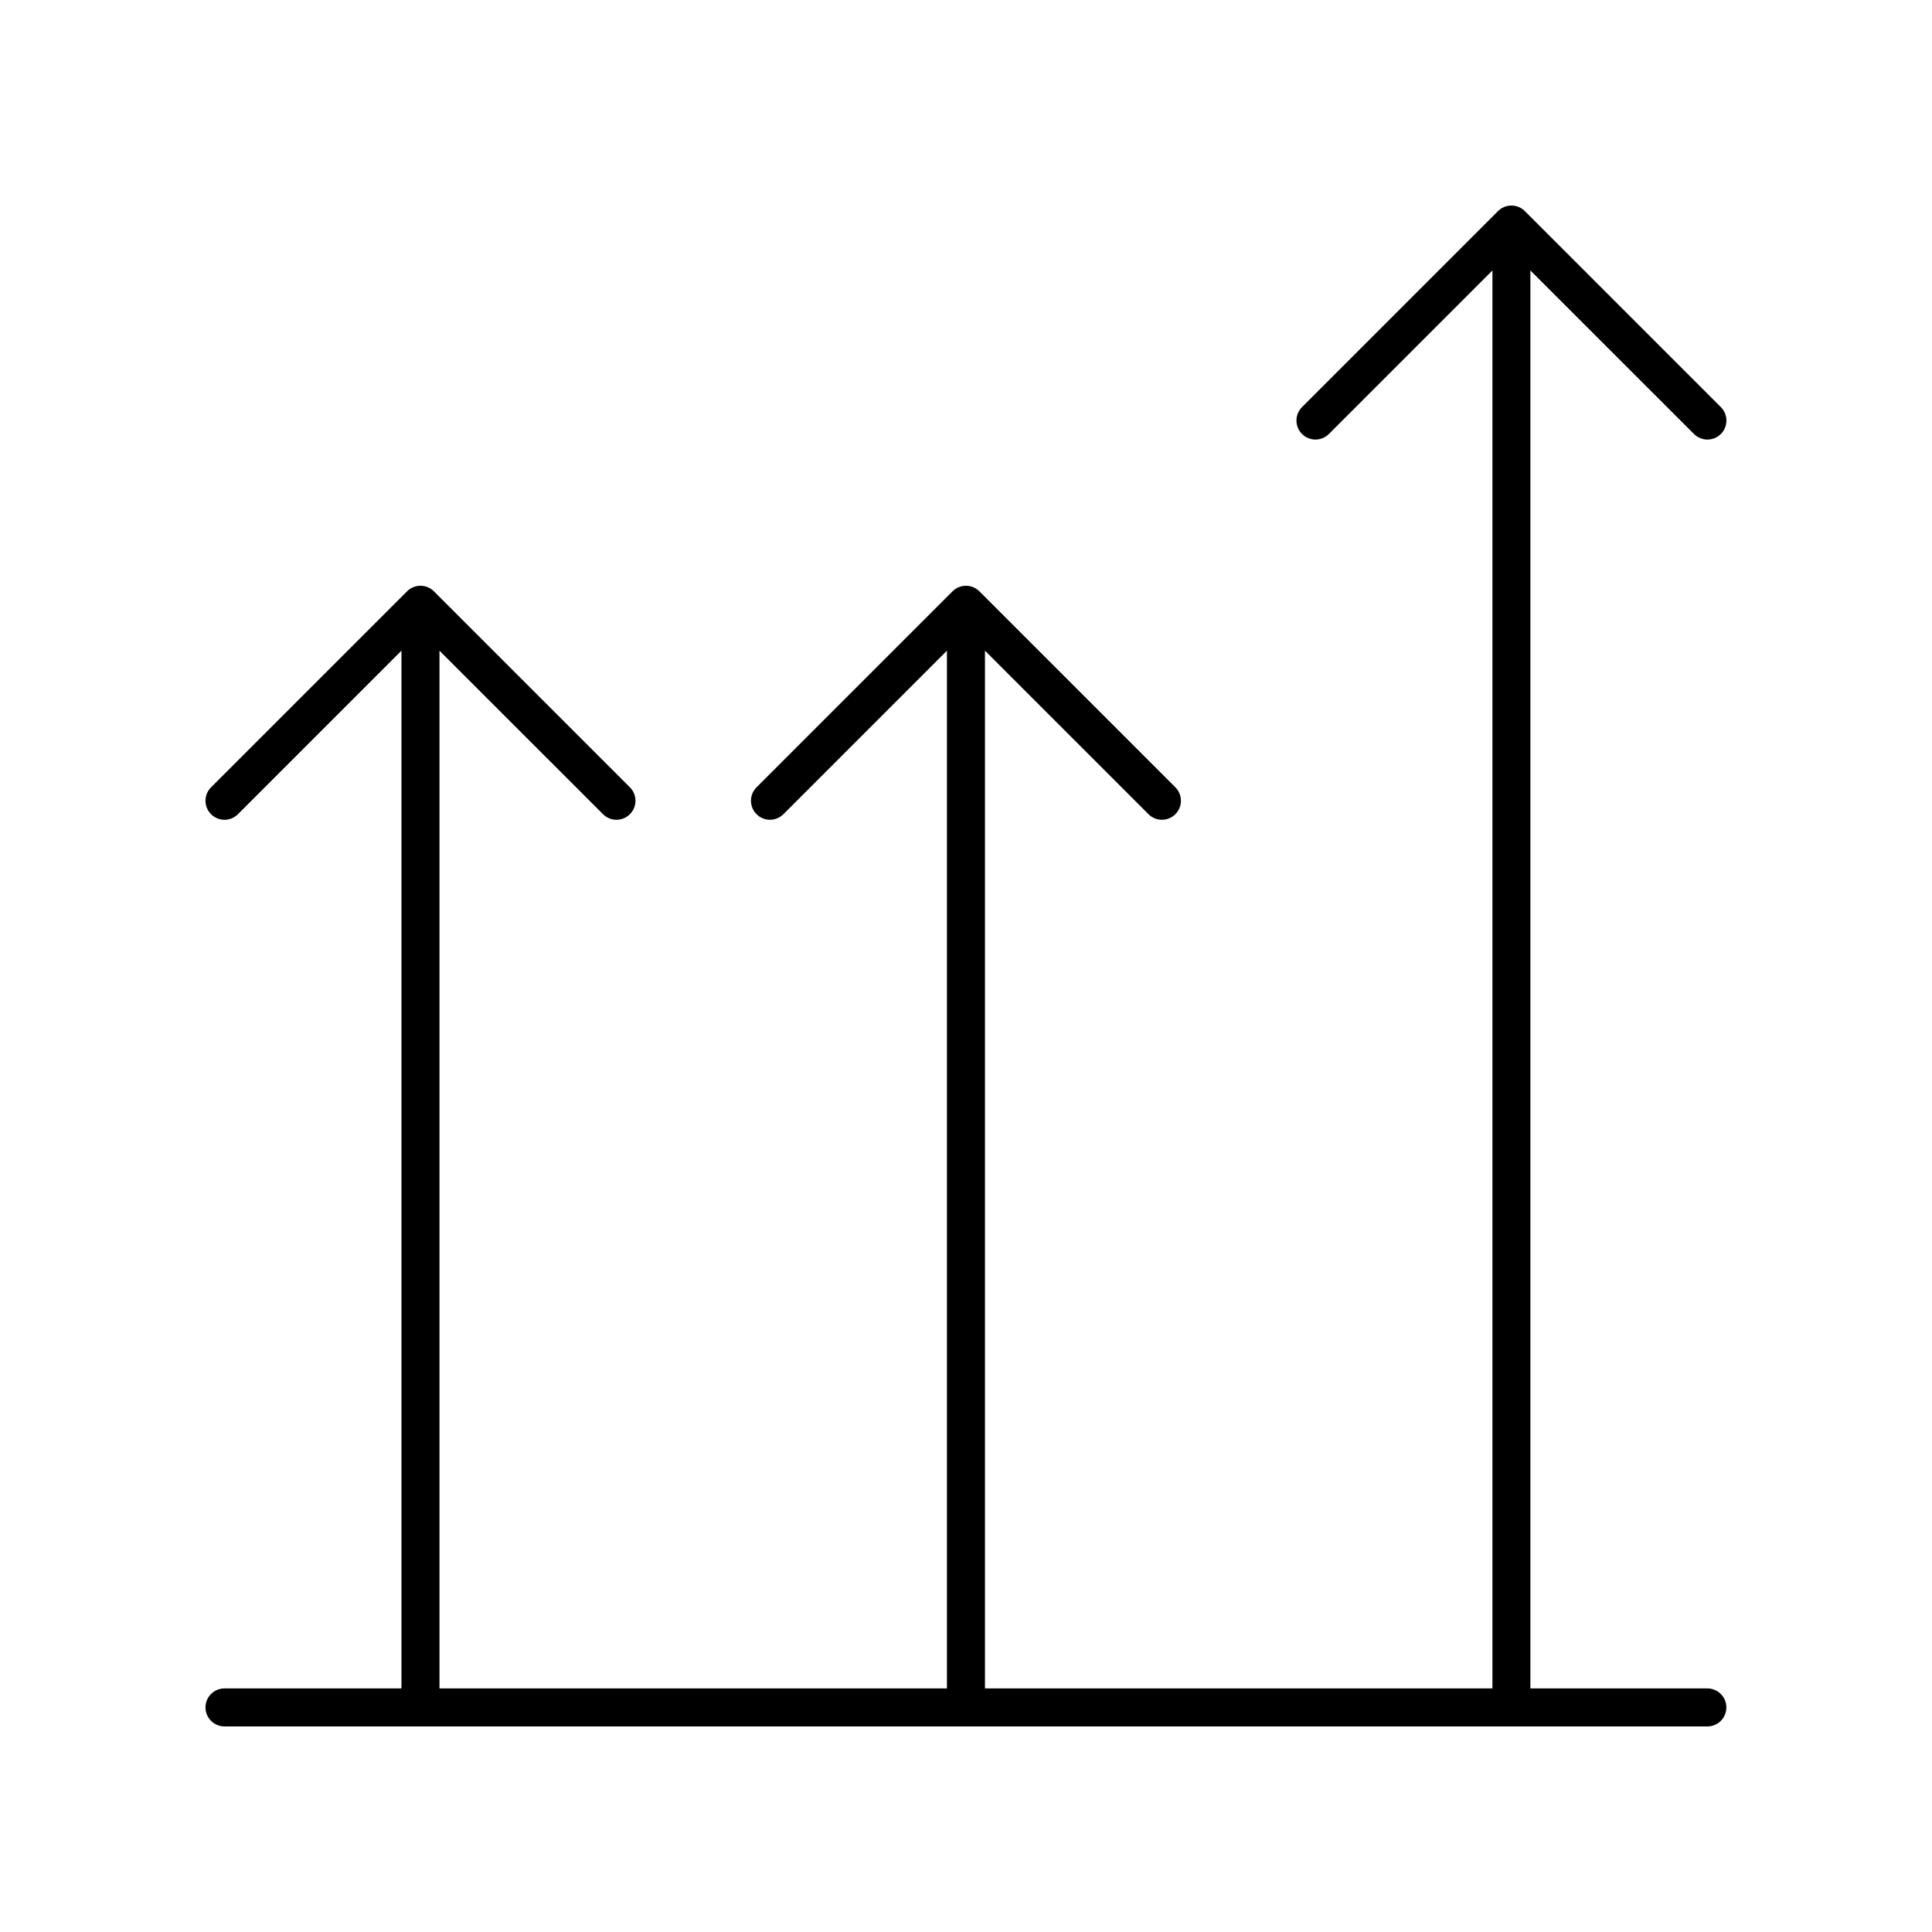
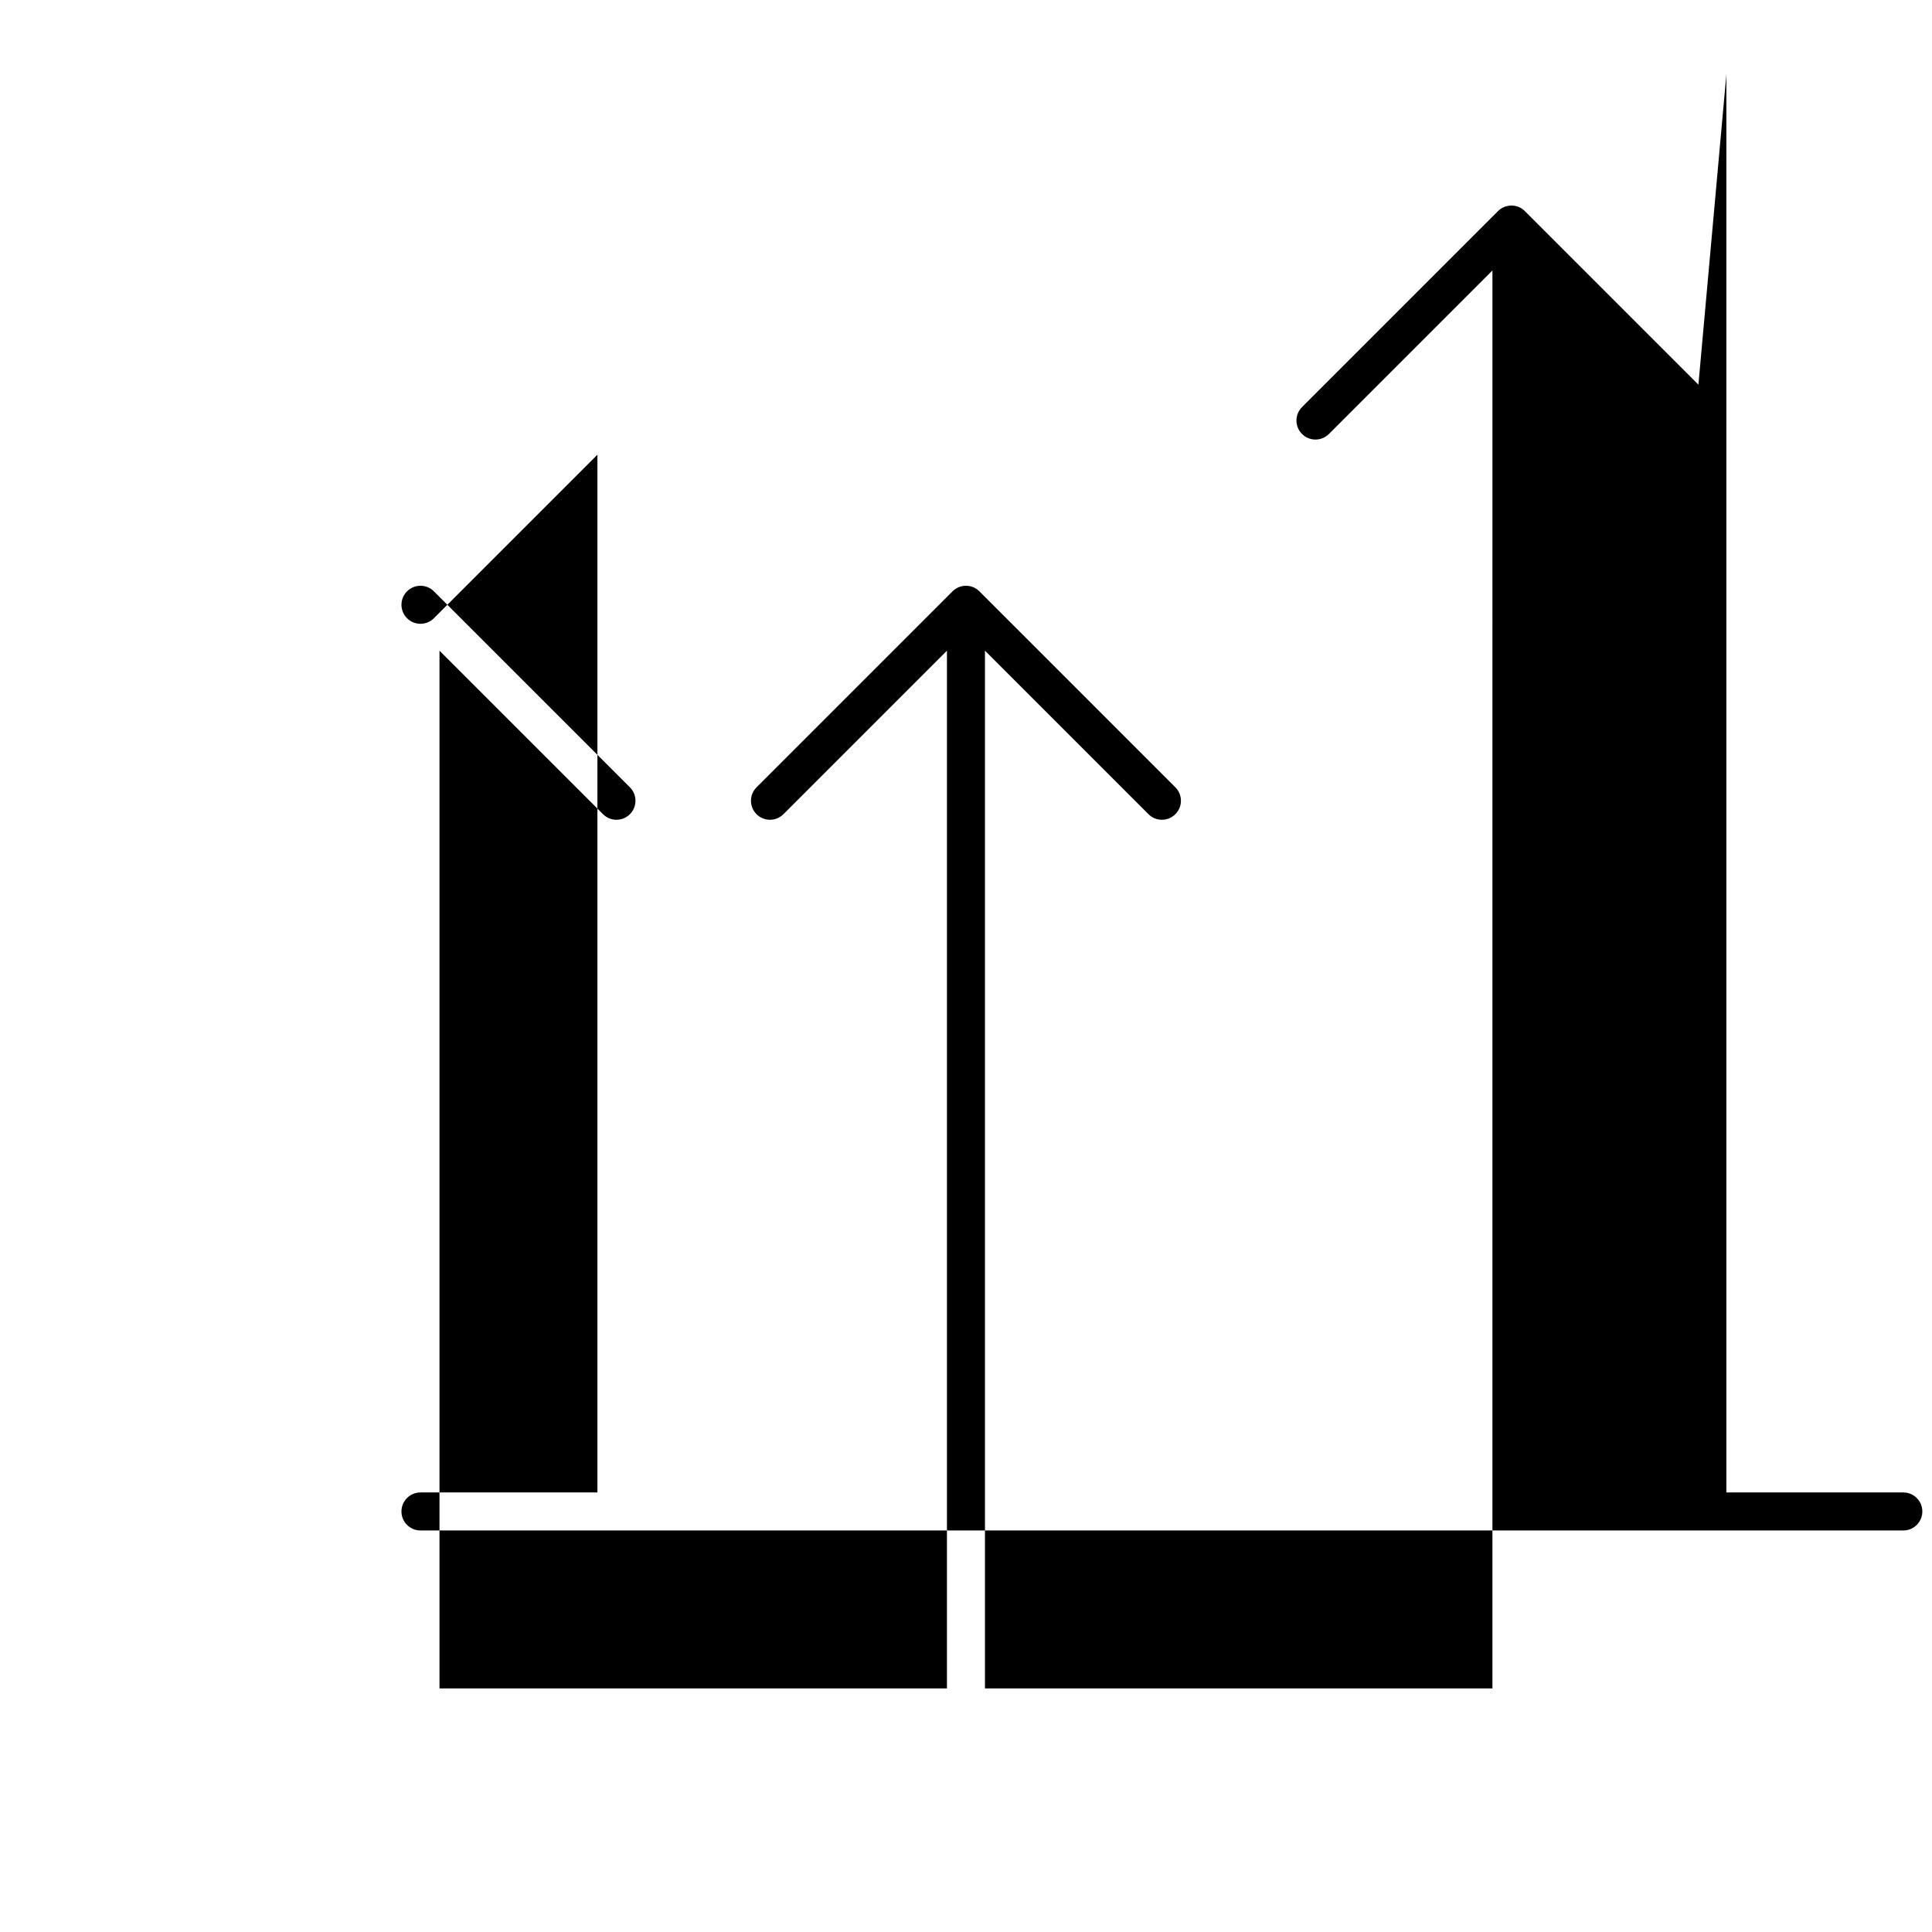
<svg xmlns="http://www.w3.org/2000/svg" fill="#000000" width="800px" height="800px" version="1.1" viewBox="144 144 512 512">
-   <path d="m592.92 259.01c0.984 0.984 2.273 1.477 3.562 1.477s2.578-0.492 3.562-1.477c1.969-1.969 1.969-5.156 0-7.125l-51.934-51.934c-1.969-1.969-5.156-1.969-7.125 0l-51.934 51.934c-1.969 1.969-1.969 5.156 0 7.125s5.156 1.969 7.125 0l43.336-43.332-0.004 375.77h-134.48v-275.01l43.332 43.332c0.984 0.984 2.273 1.477 3.562 1.477 1.289 0 2.578-0.492 3.562-1.477 1.969-1.969 1.969-5.156 0-7.125l-51.93-51.934c-1.969-1.969-5.156-1.969-7.125 0l-51.934 51.934c-1.969 1.969-1.969 5.156 0 7.125s5.156 1.969 7.125 0l43.332-43.332v275.01h-134.48v-275.01l43.336 43.332c1.969 1.969 5.156 1.969 7.125 0s1.969-5.156 0-7.125l-51.938-51.934c-1.969-1.969-5.156-1.969-7.125 0l-51.934 51.934c-1.969 1.969-1.969 5.156 0 7.125 0.984 0.984 2.273 1.477 3.562 1.477 1.289 0 2.578-0.492 3.562-1.477l43.332-43.332v275.01h-46.895c-2.781 0-5.039 2.254-5.039 5.039 0 2.781 2.254 5.039 5.039 5.039h392.97c2.781 0 5.039-2.254 5.039-5.039 0-2.781-2.254-5.039-5.039-5.039h-46.895v-375.77z" />
+   <path d="m592.92 259.01c0.984 0.984 2.273 1.477 3.562 1.477s2.578-0.492 3.562-1.477c1.969-1.969 1.969-5.156 0-7.125l-51.934-51.934c-1.969-1.969-5.156-1.969-7.125 0l-51.934 51.934c-1.969 1.969-1.969 5.156 0 7.125s5.156 1.969 7.125 0l43.336-43.332-0.004 375.77h-134.48v-275.01l43.332 43.332c0.984 0.984 2.273 1.477 3.562 1.477 1.289 0 2.578-0.492 3.562-1.477 1.969-1.969 1.969-5.156 0-7.125l-51.93-51.934c-1.969-1.969-5.156-1.969-7.125 0l-51.934 51.934c-1.969 1.969-1.969 5.156 0 7.125s5.156 1.969 7.125 0l43.332-43.332v275.01h-134.48v-275.01l43.336 43.332c1.969 1.969 5.156 1.969 7.125 0s1.969-5.156 0-7.125l-51.938-51.934c-1.969-1.969-5.156-1.969-7.125 0c-1.969 1.969-1.969 5.156 0 7.125 0.984 0.984 2.273 1.477 3.562 1.477 1.289 0 2.578-0.492 3.562-1.477l43.332-43.332v275.01h-46.895c-2.781 0-5.039 2.254-5.039 5.039 0 2.781 2.254 5.039 5.039 5.039h392.97c2.781 0 5.039-2.254 5.039-5.039 0-2.781-2.254-5.039-5.039-5.039h-46.895v-375.77z" />
</svg>